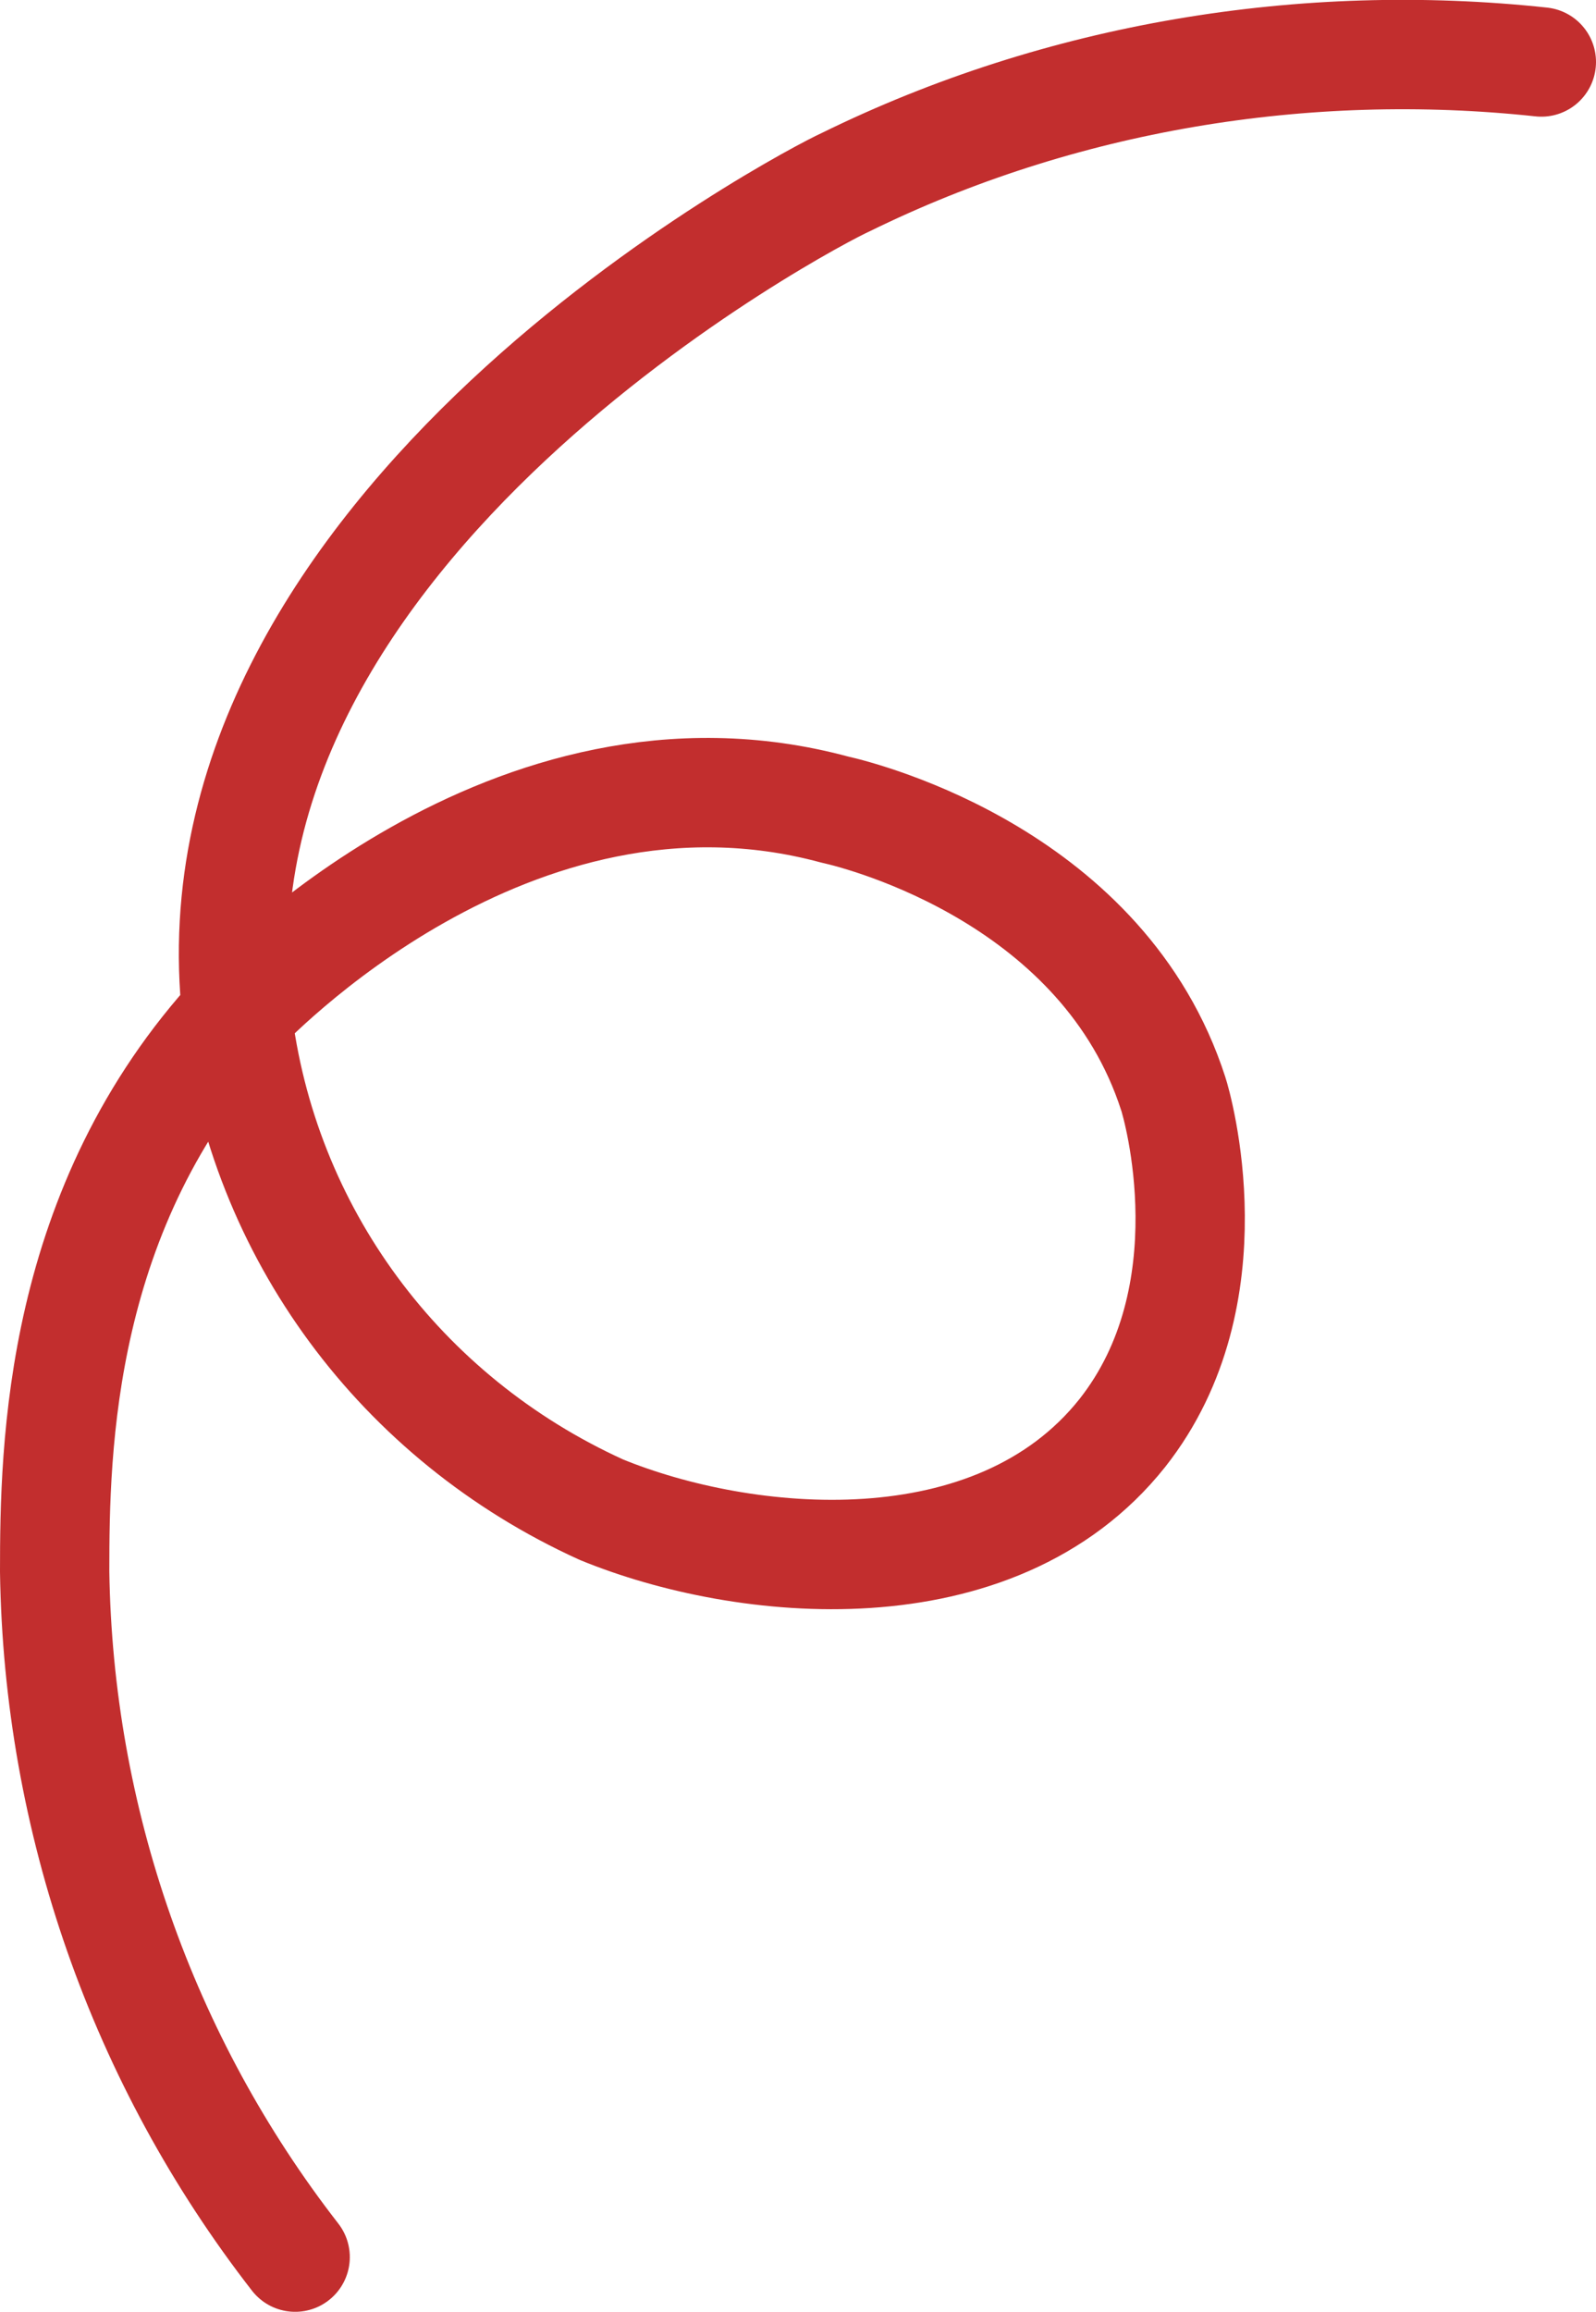
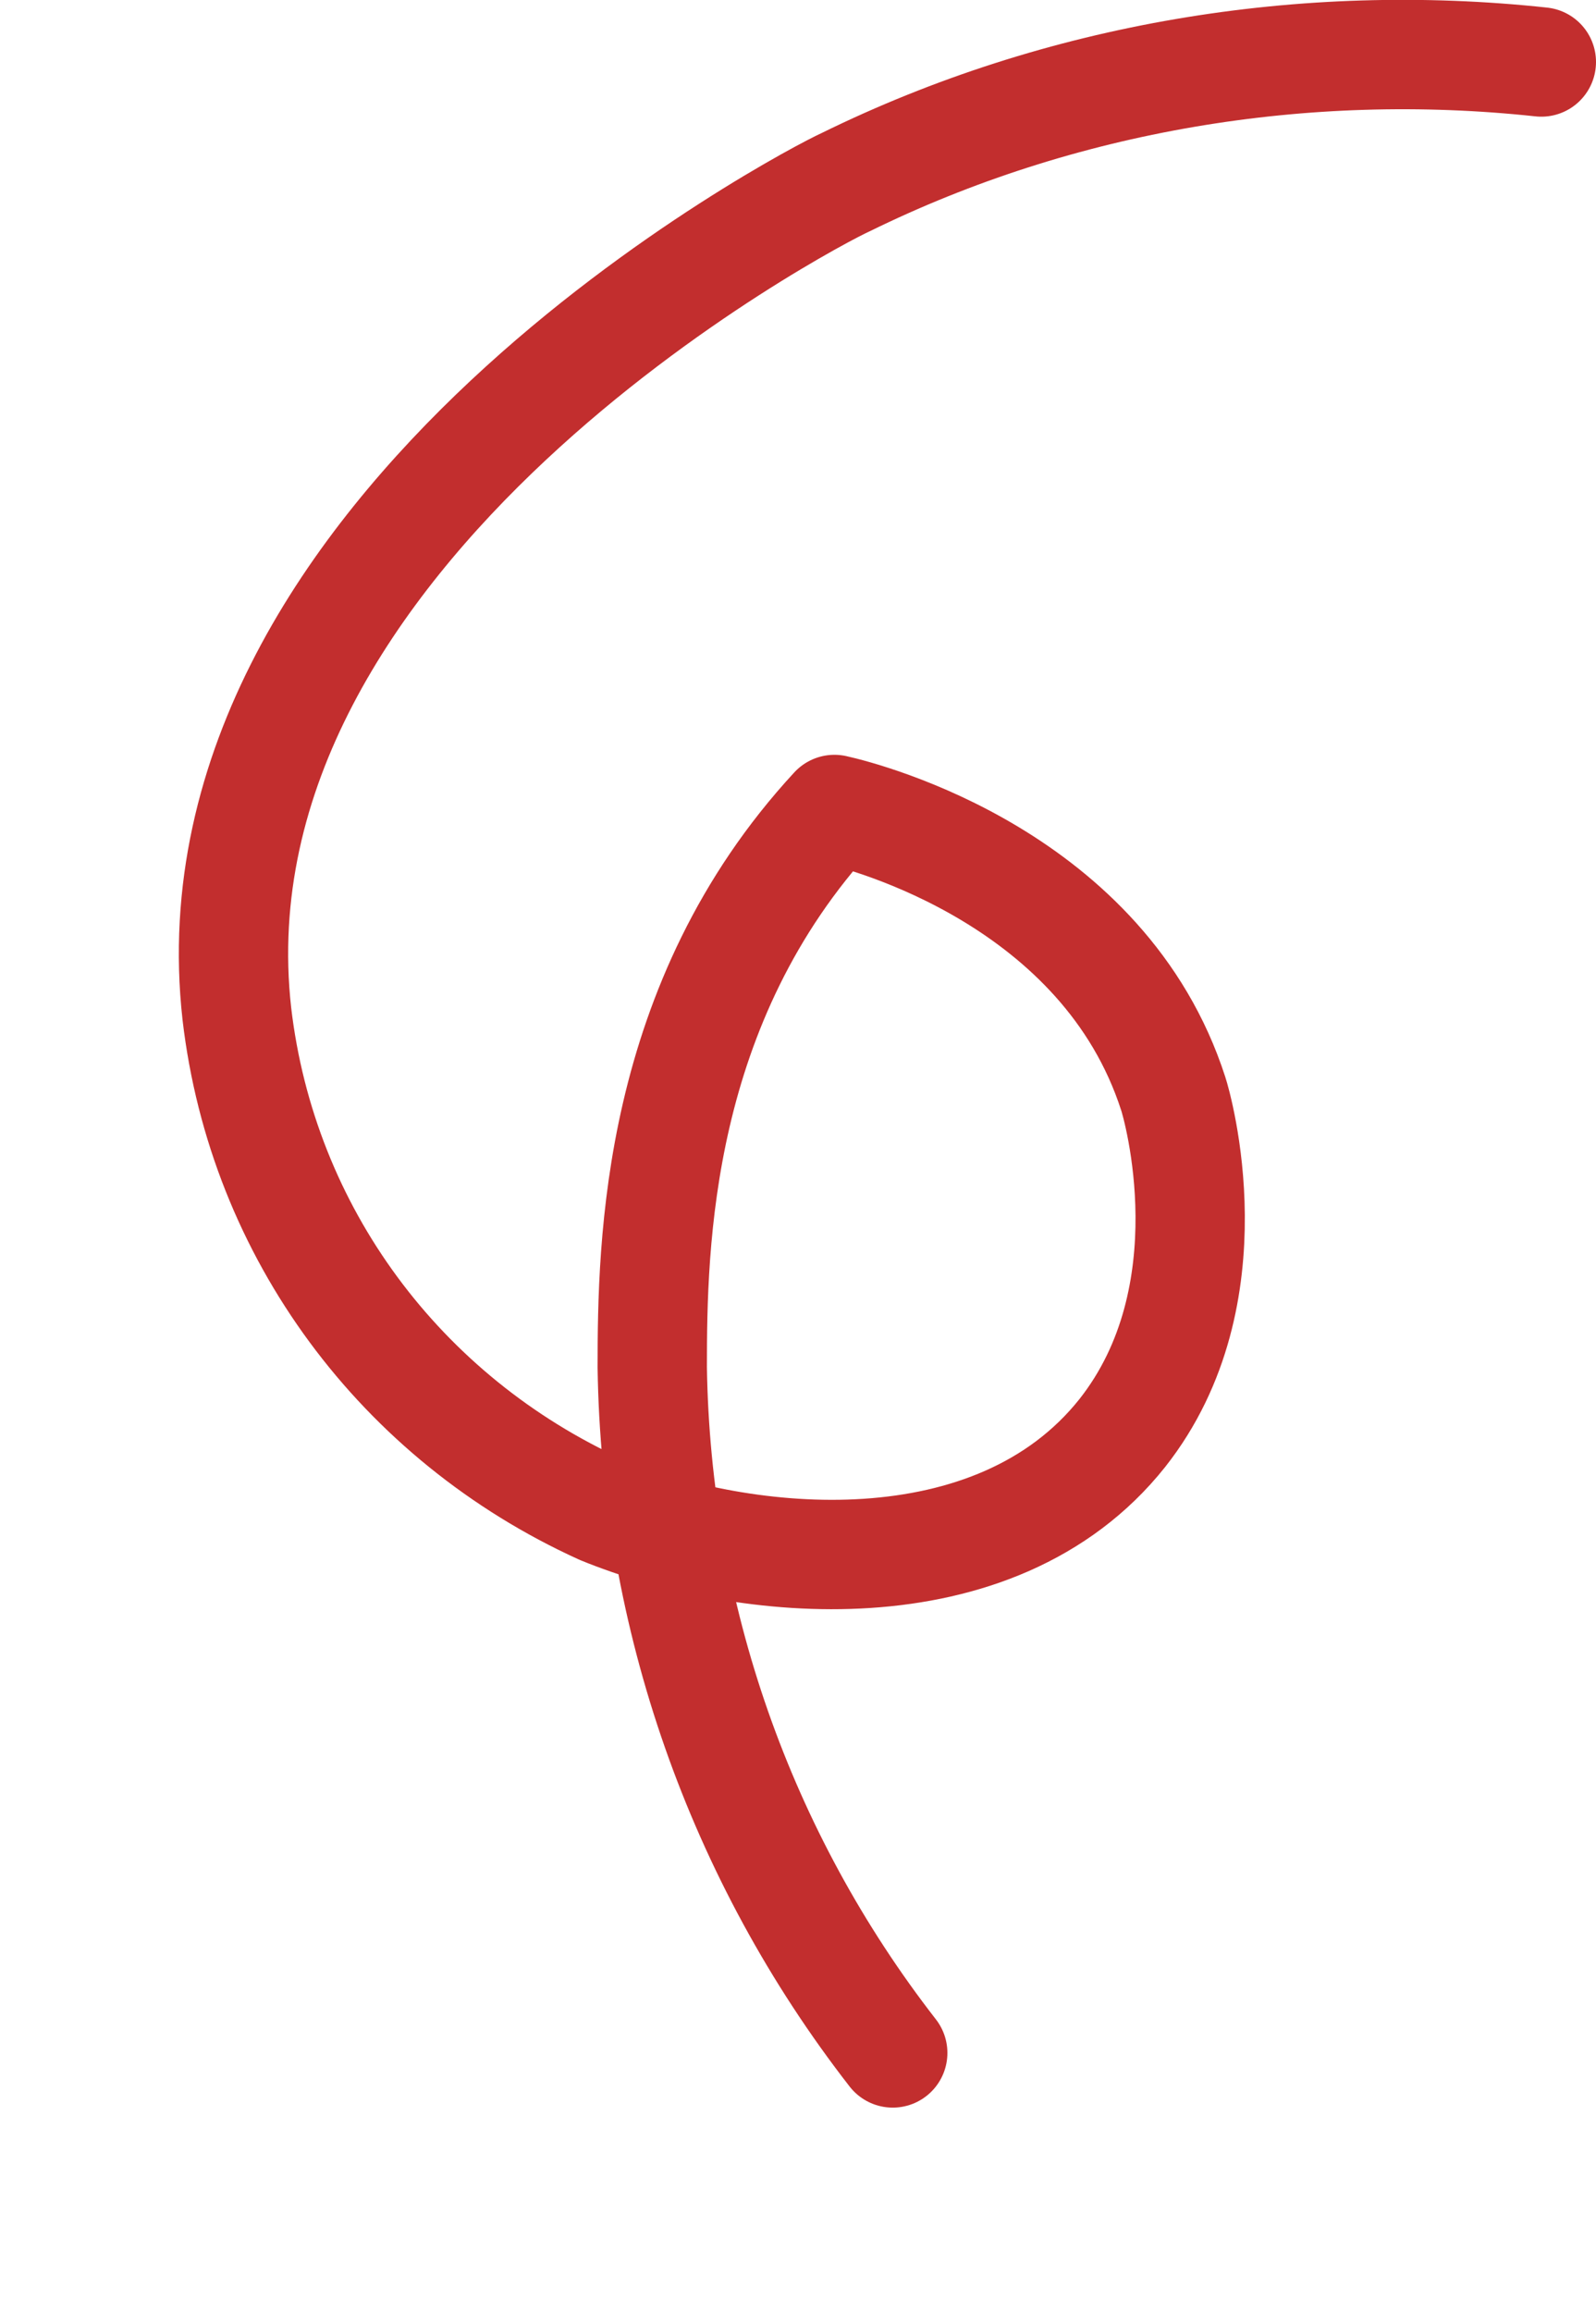
<svg xmlns="http://www.w3.org/2000/svg" id="Camada_1" x="0px" y="0px" viewBox="0 0 43.8 63.4" style="enable-background:new 0 0 43.8 63.4;" xml:space="preserve">
  <style type="text/css"> .st0{fill:none;stroke:#C22E2E;stroke-width:3;stroke-linecap:round;stroke-linejoin:round;} </style>
  <g id="Camada_2_1_">
    <g id="Camada_1-2">
-       <path class="st0" d="M42.3,1.7C35.8,1,29.1,2.1,23.2,5C22.3,5.4,5,14.4,6.5,27.8c0.7,6,4.5,11.1,10,13.6 c3.9,1.6,10.8,2.3,14.3-2.1c3-3.8,1.5-9,1.4-9.3c-1.9-5.9-8.4-7.6-9.3-7.8C14,19.8,6.8,27.5,6.5,27.8c-4.9,5.3-5,11.9-5,15.3 c0.1,6.8,2.4,13.4,6.6,18.8" />
+       <path class="st0" d="M42.3,1.7C35.8,1,29.1,2.1,23.2,5C22.3,5.4,5,14.4,6.5,27.8c0.7,6,4.5,11.1,10,13.6 c3.9,1.6,10.8,2.3,14.3-2.1c3-3.8,1.5-9,1.4-9.3c-1.9-5.9-8.4-7.6-9.3-7.8c-4.9,5.3-5,11.9-5,15.3 c0.1,6.8,2.4,13.4,6.6,18.8" />
    </g>
  </g>
</svg>